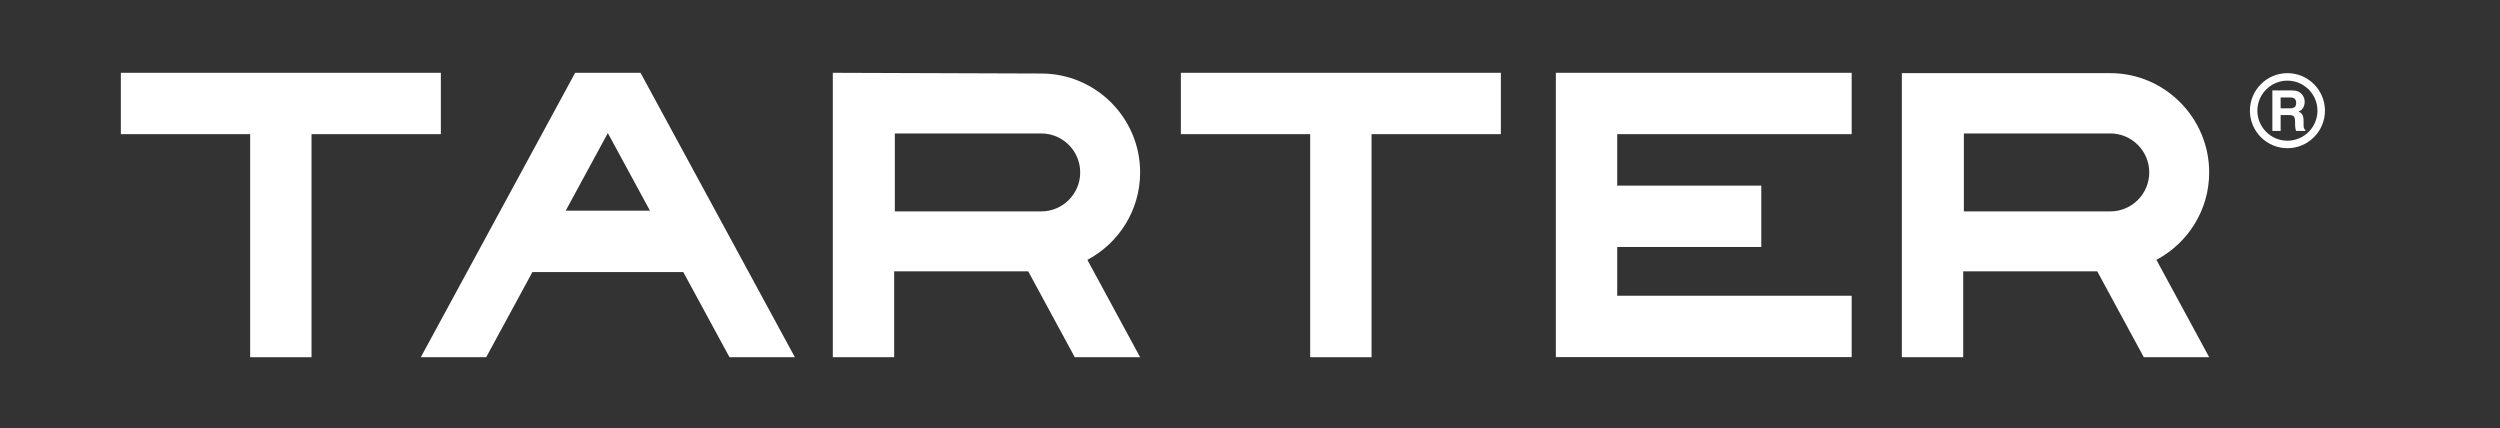
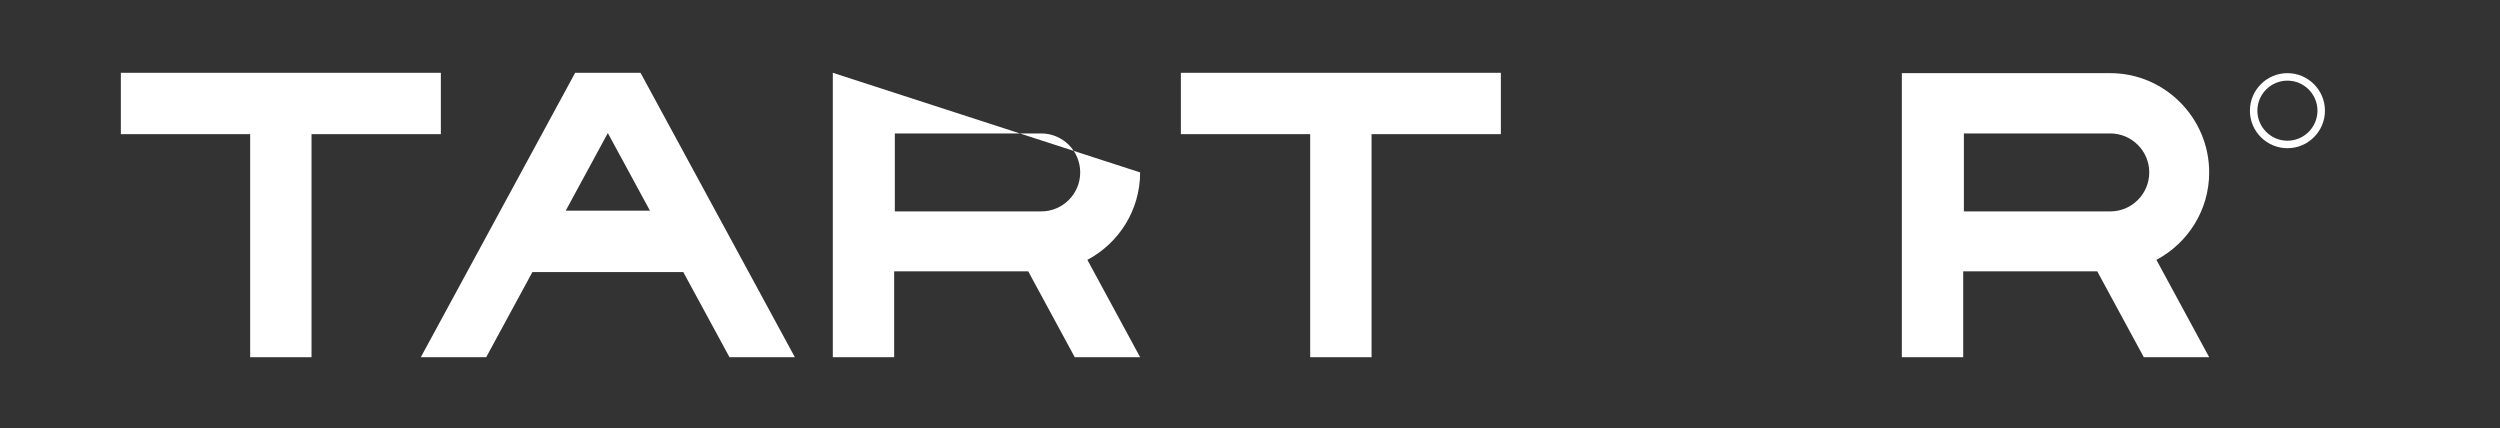
<svg xmlns="http://www.w3.org/2000/svg" id="Layer_1" x="0px" y="0px" viewBox="0 0 1920 329.01" style="enable-background:new 0 0 1920 329.01;" xml:space="preserve">
  <rect x="0" y="0" width="1920" height="329.01" fill="#333333" stroke="none" />
  <style type="text/css">	.st0{fill:#FFFFFF;}</style>
  <g>
    <polygon class="st0" points="338.57,103.03 338.57,55.91 92.81,55.91 92.81,103.03 192.13,103.03 192.13,274.34 239.25,274.34   239.25,103.03  " />
    <path class="st0" d="M491.92,55.91h-50.2L323.18,274.34h50.21l35.5-65.41h115.86l35.5,65.41h50.21L491.92,55.91z M499.17,161.81  h-64.71l32.36-59.63L499.17,161.81z" />
    <polygon class="st0" points="906.91,55.91 906.91,103.03 1006.22,103.03 1006.22,274.34 1053.35,274.34 1053.35,103.03   1152.66,103.03 1152.66,55.91  " />
-     <polygon class="st0" points="1194.9,55.91 1194.9,272.26 1194.9,274.25 1422.08,274.25 1422.08,227.13 1242.02,227.13   1242.02,189.68 1352.66,189.68 1352.66,142.56 1242.02,142.56 1242.02,103.03 1422.08,103.03 1422.08,55.91  " />
    <path class="st0" d="M1696.65,132.42c0-41.88-34.07-76.24-75.96-76.24h-160.07v218.16h47.12v-65.96h102.95l35.75,65.96h50.21  l-40.53-74.78C1680.19,186.8,1696.65,161.51,1696.65,132.42z M1508.26,102.48h112.43c16.51,0,29.94,13.43,29.94,29.94  s-13.42,29.94-29.94,29.94h-112.43V102.48z" />
-     <path class="st0" d="M875.62,132.42c0-41.88-34.07-75.96-75.96-75.96L639.6,55.91v218.44h47.12v-65.96h102.95l35.75,65.96h50.21  l-40.53-74.78C859.17,186.8,875.62,161.51,875.62,132.42z M687.23,102.48h112.43c16.51,0,29.94,13.43,29.94,29.94  s-13.42,29.94-29.94,29.94H687.23V102.48z" />
+     <path class="st0" d="M875.62,132.42L639.6,55.91v218.44h47.12v-65.96h102.95l35.75,65.96h50.21  l-40.53-74.78C859.17,186.8,875.62,161.51,875.62,132.42z M687.23,102.48h112.43c16.51,0,29.94,13.43,29.94,29.94  s-13.42,29.94-29.94,29.94H687.23V102.48z" />
    <g>
      <g>
-         <path class="st0" d="M1764.95,70.25c1.14,0.49,2.11,1.22,2.91,2.17c0.66,0.79,1.18,1.66,1.56,2.62c0.38,0.96,0.58,2.05,0.58,3.27    c0,1.48-0.37,2.93-1.12,4.36s-1.98,2.44-3.69,3.03c1.43,0.58,2.45,1.4,3.05,2.46c0.6,1.06,0.9,2.68,0.9,4.86v2.09    c0,1.42,0.06,2.38,0.17,2.89c0.17,0.8,0.57,1.39,1.2,1.77v0.78h-7.17c-0.2-0.69-0.34-1.24-0.42-1.67    c-0.17-0.87-0.26-1.76-0.27-2.68l-0.04-2.89c-0.03-1.98-0.37-3.3-1.03-3.97c-0.66-0.66-1.9-0.99-3.7-0.99h-6.35v12.19h-6.35    V69.45h14.87C1762.17,69.49,1763.8,69.76,1764.95,70.25z M1751.52,74.85v8.35h6.99c1.39,0,2.43-0.17,3.13-0.51    c1.23-0.59,1.84-1.76,1.84-3.5c0-1.88-0.59-3.15-1.78-3.8c-0.67-0.37-1.67-0.55-3.01-0.55H1751.52z" />
-       </g>
+         </g>
      <path class="st0" d="M1756.74,113.82c-15.89,0-28.81-12.93-28.81-28.82s12.93-28.82,28.81-28.82c15.89,0,28.82,12.93,28.82,28.82   S1772.64,113.82,1756.74,113.82z M1756.74,61.93c-12.72,0-23.07,10.35-23.07,23.07s10.35,23.07,23.07,23.07   c12.72,0,23.07-10.35,23.07-23.07S1769.47,61.93,1756.74,61.93z" />
    </g>
  </g>
</svg>